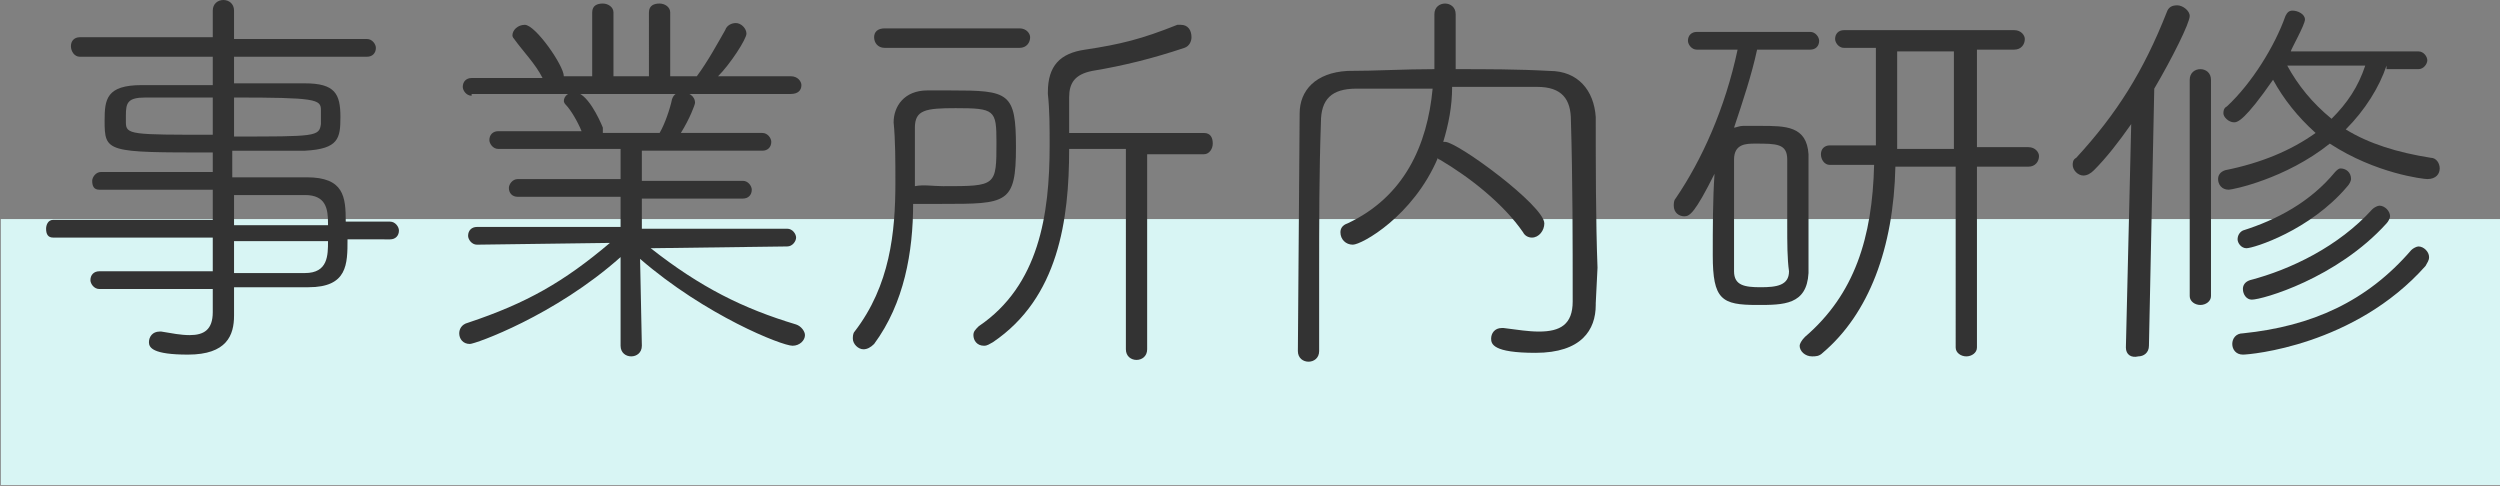
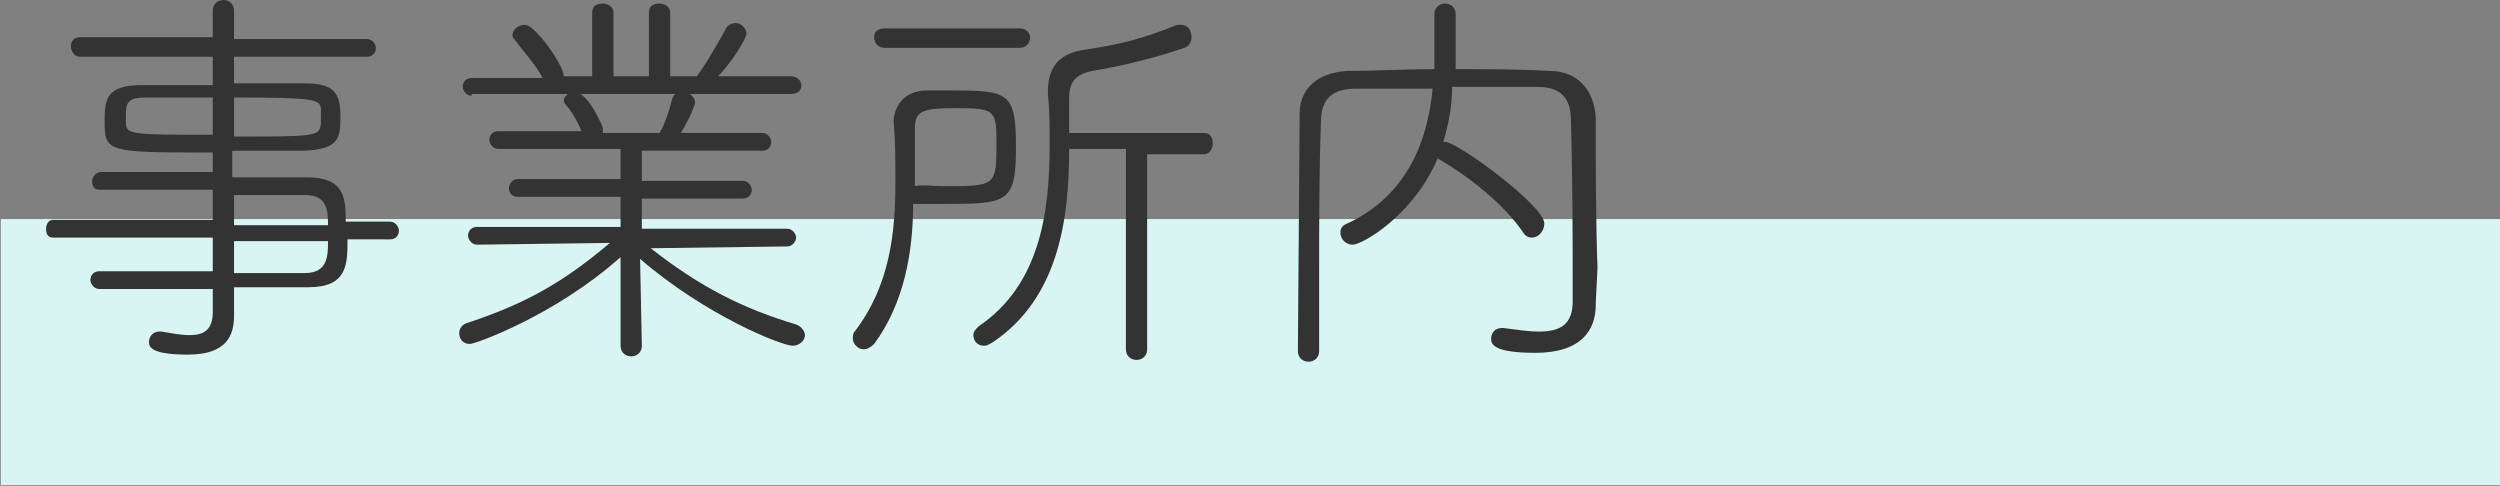
<svg xmlns="http://www.w3.org/2000/svg" version="1.0" id="レイヤー_1" x="0px" y="0px" width="141px" height="27.4px" viewBox="0 0 141 27.4" style="enable-background:new 0 0 141 27.4;" xml:space="preserve">
  <rect x="0" y="0" width="141" height="27.4" fill="#808080" stroke="none" />
  <style type="text/css">
	.st0{fill:#D8F5F4;}
	.st1{fill:#333333;}
</style>
  <rect x="63" y="-50.6" transform="matrix(6.123234e-17 -1 1 6.123234e-17 50.645 90.355)" class="st0" width="15" height="141" />
  <g>
    <path class="st1" d="M19.6,13.5c0,1.4,0,2.7-2.2,2.7c-1.3,0-2.7,0-4.2,0v0.2c0,0.4,0,1,0,1.4c0,1.1-0.4,2.2-2.6,2.2   c-2,0-2.2-0.4-2.2-0.7c0-0.3,0.2-0.6,0.6-0.6h0.1c0.6,0.1,1.1,0.2,1.6,0.2c0.8,0,1.3-0.3,1.3-1.3v-1.3H5.6c-0.3,0-0.5-0.3-0.5-0.5   c0-0.3,0.2-0.5,0.5-0.5c1.7,0,4,0,6.4,0v-1.9H3c-0.3,0-0.4-0.2-0.4-0.5c0-0.2,0.1-0.5,0.4-0.5h9v-1.7c-2.3,0-4.6,0-6.4,0   c-0.3,0-0.4-0.2-0.4-0.5c0-0.2,0.2-0.5,0.5-0.5H12V8.6c-6,0-6.1,0-6.1-1.8c0-1.2,0.1-2,2.1-2c0.9,0,2.4,0,4,0V3.2l-7.5,0   C4.2,3.2,4,2.9,4,2.6c0-0.3,0.2-0.5,0.5-0.5l7.5,0V0.6C12,0.2,12.3,0,12.6,0c0.3,0,0.6,0.2,0.6,0.6v1.6l7.5,0   c0.3,0,0.5,0.3,0.5,0.5c0,0.3-0.2,0.5-0.5,0.5l-7.5,0v1.5c1.6,0,3.1,0,4,0c1.7,0,2,0.6,2,1.9c0,1.2-0.1,1.8-2,1.9   c-0.9,0-2.5,0-4.1,0V10c1.5,0,2.9,0,4.2,0c2.1,0,2.2,1.1,2.2,2.5h2.5c0.3,0,0.5,0.3,0.5,0.5c0,0.3-0.2,0.5-0.5,0.5H19.6z M12,5.5   c-1.5,0-3,0-3.8,0c-1,0-1.1,0.3-1.1,1c0,0.1,0,0.3,0,0.4c0,0.7,0.3,0.7,4.9,0.7V5.5z M13.2,7.7c4.6,0,4.8,0,4.9-0.7   c0-0.1,0-0.3,0-0.4c0-0.1,0-0.3,0-0.4c0-0.6-0.3-0.7-4.9-0.7V7.7z M18.5,12.6c0-0.8-0.1-1.6-1.3-1.6c-1.2,0-2.6,0-4,0v1.7H18.5z    M13.2,13.5v1.9c1.5,0,2.9,0,4,0c1.3,0,1.3-1,1.3-1.8H13.2z" />
    <path class="st1" d="M36.7,14c2.8,2.2,5.2,3.4,8.2,4.3c0.3,0.1,0.5,0.4,0.5,0.6c0,0.3-0.3,0.6-0.7,0.6c-0.6,0-4.9-1.7-8.6-4.9   l0.1,4.9c0,0.4-0.3,0.6-0.6,0.6c-0.3,0-0.6-0.2-0.6-0.6l0-5c-3.7,3.3-8.2,4.9-8.5,4.9c-0.4,0-0.6-0.3-0.6-0.6   c0-0.2,0.1-0.5,0.5-0.6c3.3-1.1,5.4-2.3,8-4.5l-7.5,0.1c-0.3,0-0.5-0.3-0.5-0.5c0-0.3,0.2-0.5,0.5-0.5l8.1,0v-1.7l-5.8,0   c-0.3,0-0.5-0.2-0.5-0.5c0-0.2,0.2-0.5,0.5-0.5l5.8,0l0-1.7l-6.9,0c-0.3,0-0.5-0.3-0.5-0.5c0-0.3,0.2-0.5,0.5-0.5l4.7,0   c-0.2-0.5-0.6-1.2-0.9-1.5c-0.1-0.1-0.1-0.2-0.1-0.2c0-0.3,0.3-0.5,0.6-0.5c0.7,0,1.4,1.5,1.6,2c0,0.1,0,0.1,0,0.2v0.1h3.2   c0.3-0.5,0.6-1.4,0.7-1.9c0.1-0.3,0.3-0.4,0.6-0.4c0.3,0,0.7,0.2,0.7,0.6c0,0.1-0.3,0.9-0.8,1.7l4.6,0c0.3,0,0.5,0.3,0.5,0.5   c0,0.3-0.2,0.5-0.5,0.5l-6.8,0v1.7l5.7,0c0.3,0,0.5,0.3,0.5,0.5c0,0.3-0.2,0.5-0.5,0.5l-5.7,0l0,1.7l8.2,0c0.3,0,0.5,0.3,0.5,0.5   s-0.2,0.5-0.5,0.5L36.7,14z M26.6,5.4c-0.3,0-0.5-0.3-0.5-0.5c0-0.3,0.2-0.5,0.5-0.5l4,0c-0.4-0.8-1.1-1.5-1.6-2.2   C28.9,2.1,28.9,2,28.9,2c0-0.3,0.3-0.6,0.7-0.6c0.6,0,2.2,2.3,2.2,2.9h1.6l0-3.6c0-0.4,0.3-0.5,0.6-0.5c0.3,0,0.6,0.2,0.6,0.5v3.6   h2V0.7c0-0.4,0.3-0.5,0.6-0.5c0.3,0,0.6,0.2,0.6,0.5l0,3.6h1.5c0.6-0.8,1.2-1.9,1.6-2.6c0.1-0.3,0.4-0.4,0.6-0.4   c0.3,0,0.6,0.3,0.6,0.6c0,0.3-0.9,1.7-1.6,2.4l4.1,0c0.4,0,0.6,0.3,0.6,0.5c0,0.3-0.2,0.5-0.6,0.5H26.6z" />
    <path class="st1" d="M49.3,19.4c-0.2,0.2-0.4,0.3-0.6,0.3c-0.3,0-0.6-0.3-0.6-0.6c0-0.1,0-0.3,0.1-0.4c2-2.6,2.3-5.6,2.3-8.4   c0-1.2,0-2.4-0.1-3.4c0-0.9,0.6-1.8,1.9-1.8c0.5,0,0.9,0,1.3,0c3.3,0,3.7,0.1,3.7,3.2c0,3.2-0.5,3.2-4.2,3.2c-0.6,0-1.1,0-1.6,0   C51.5,14.2,51,17.1,49.3,19.4z M49.9,2.7c-0.4,0-0.6-0.3-0.6-0.6c0-0.3,0.2-0.5,0.6-0.5h7.6c0.4,0,0.6,0.3,0.6,0.5   c0,0.3-0.2,0.6-0.6,0.6H49.9z M53.2,10.5c3,0,3,0,3-2.5c0-1.8-0.1-1.9-2.3-1.9c-1.7,0-2.3,0.1-2.3,1.1c0,0.7,0,1.4,0,2.3v1   C52.1,10.4,52.6,10.5,53.2,10.5z M63.5,8.4h-3.2c0,4-0.6,8.4-4.3,10.9c-0.2,0.1-0.3,0.2-0.5,0.2c-0.4,0-0.6-0.3-0.6-0.6   c0-0.2,0.1-0.3,0.3-0.5c3.4-2.3,4-6.3,4-10.2c0-1,0-2-0.1-2.9V5.2c0-1.5,0.7-2.2,2.1-2.4c2-0.3,3.2-0.6,5.2-1.4c0.1,0,0.2,0,0.2,0   c0.4,0,0.6,0.3,0.6,0.7c0,0.2-0.1,0.5-0.4,0.6c-1.8,0.6-3.4,1-5.2,1.3c-1,0.2-1.3,0.7-1.3,1.5v0.1c0,0.6,0,1.2,0,1.9l7.6,0   c0.4,0,0.5,0.3,0.5,0.6c0,0.3-0.2,0.6-0.5,0.6l-3.2,0l0,11c0,0.4-0.3,0.6-0.6,0.6c-0.3,0-0.6-0.2-0.6-0.6L63.5,8.4z" />
    <path class="st1" d="M90,17.1v0.1c0,1.4-0.8,2.7-3.4,2.7c-2.4,0-2.5-0.5-2.5-0.8c0-0.3,0.2-0.6,0.6-0.6h0.1c0.8,0.1,1.4,0.2,2,0.2   c1.2,0,1.9-0.4,1.9-1.7c0-3.3,0-6.9-0.1-10.2c0-1.2-0.5-1.9-1.9-1.9c-1.5,0-3.2,0-4.8,0C81.9,6,81.7,7,81.4,8h0.1   c0.7,0,5.6,3.6,5.6,4.6c0,0.4-0.3,0.8-0.7,0.8c-0.2,0-0.4-0.1-0.5-0.3c-1.1-1.6-3-3.1-4.7-4.1c0,0-0.1,0-0.1-0.1   c-1.4,3.3-4.3,4.9-4.8,4.9c-0.4,0-0.7-0.3-0.7-0.7c0-0.2,0.1-0.4,0.4-0.5c3.2-1.5,4.5-4.4,4.8-7.6c-1.5,0-3,0-4.3,0   c-1.4,0-2,0.6-2,1.9c-0.1,2.8-0.1,5.7-0.1,8.6v4.3c0,0.4-0.3,0.6-0.6,0.6c-0.3,0-0.6-0.2-0.6-0.6l0.1-13.4c0-1.3,0.9-2.3,2.7-2.4   c1.6,0,3.2-0.1,4.9-0.1V0.8c0-0.4,0.3-0.6,0.6-0.6c0.3,0,0.6,0.2,0.6,0.6c0,0.9,0,2.2,0,3.1c1.7,0,3.5,0,5.3,0.1   c1.6,0,2.5,1.1,2.6,2.6c0,2.6,0,5.9,0.1,8.5L90,17.1z" />
-     <path class="st1" d="M99.1,2.8c-0.3,1.4-0.8,2.9-1.3,4.4c0.1,0,0.3-0.1,0.5-0.1c0.3,0,0.6,0,1,0c1.4,0,2.6,0,2.7,1.6   c0,1,0,2.2,0,3.4c0,1.2,0,2.3,0,3.3c-0.1,1.8-1.4,1.8-2.9,1.8c-2,0-2.5-0.3-2.5-2.8c0-1.5,0-3.2,0.1-4.6c-1.1,2.2-1.4,2.4-1.7,2.4   c-0.3,0-0.6-0.2-0.6-0.6c0-0.1,0-0.3,0.1-0.4C96,9,97.3,6.1,98,2.8h-2.3c-0.3,0-0.5-0.3-0.5-0.5c0-0.3,0.2-0.5,0.5-0.5h6.4   c0.3,0,0.5,0.3,0.5,0.5c0,0.3-0.2,0.5-0.5,0.5H99.1z M100.8,12.7c0-1.3,0-2.7,0-3.7c0-0.9-0.6-0.9-1.8-0.9c-0.5,0-1.2,0-1.2,0.9   c0,0.8,0,2,0,3.1c0,1.2,0,2.4,0,3.2c0,0.8,0.6,0.9,1.5,0.9c0.9,0,1.6-0.1,1.6-0.9C100.8,14.6,100.8,13.7,100.8,12.7z M110.2,9.4   h-3.3c-0.1,4.6-1.5,8.3-4.1,10.5c-0.2,0.2-0.4,0.2-0.6,0.2c-0.4,0-0.7-0.3-0.7-0.6c0-0.1,0.1-0.3,0.3-0.5c2.8-2.4,3.8-5.6,3.9-9.7   h-2.5c-0.3,0-0.5-0.3-0.5-0.6c0-0.3,0.2-0.5,0.5-0.5l2.6,0c0-4.7,0-5.2,0-5.5h-1.8c-0.3,0-0.5-0.3-0.5-0.5c0-0.3,0.2-0.5,0.5-0.5   h9.6c0.4,0,0.6,0.3,0.6,0.5c0,0.3-0.2,0.6-0.6,0.6h-2.1v5.5l2.9,0c0.4,0,0.6,0.3,0.6,0.5c0,0.3-0.2,0.6-0.6,0.6l-2.9,0l0,10.2   c0,0.3-0.3,0.5-0.6,0.5c-0.3,0-0.6-0.2-0.6-0.5V9.4z M110.2,2.9h-3.2c0,1.4,0,3.5,0,5.5h3.2L110.2,2.9z" />
-     <path class="st1" d="M119.9,19.6L120.2,7c-0.7,1-1.4,1.9-2.1,2.6c-0.2,0.2-0.4,0.3-0.6,0.3c-0.3,0-0.6-0.3-0.6-0.6   c0-0.1,0-0.3,0.2-0.4c2.3-2.5,3.8-4.9,5.1-8.2c0.1-0.3,0.3-0.4,0.6-0.4c0.3,0,0.7,0.3,0.7,0.6c0,0.4-1,2.4-2,4.1l-0.3,14.5   c0,0.4-0.3,0.6-0.6,0.6C120.2,20.2,119.9,20,119.9,19.6L119.9,19.6z M123.5,4.5c0-0.4,0.3-0.6,0.6-0.6c0.3,0,0.6,0.2,0.6,0.6v12.2   c0,0.3-0.3,0.5-0.6,0.5c-0.3,0-0.6-0.2-0.6-0.5V4.5z M134.6,3.7c-0.4,1.2-1.2,2.5-2.3,3.6c1.3,0.8,2.9,1.3,4.8,1.6   c0.3,0,0.5,0.3,0.5,0.6c0,0.3-0.2,0.6-0.7,0.6c-0.2,0-2.9-0.3-5.5-2c-2.5,2-5.5,2.6-5.7,2.6c-0.4,0-0.6-0.3-0.6-0.6   c0-0.2,0.1-0.4,0.4-0.5c2-0.4,3.7-1.1,5.1-2.1c-1-0.9-1.8-1.9-2.4-3c-1.6,2.3-2,2.4-2.2,2.4c-0.3,0-0.6-0.3-0.6-0.5   c0-0.1,0-0.3,0.2-0.4c1.4-1.3,2.7-3.4,3.3-5.1c0.1-0.2,0.2-0.3,0.4-0.3c0.3,0,0.7,0.2,0.7,0.5c0,0.3-0.8,1.7-0.8,1.8l7.2,0   c0.3,0,0.5,0.3,0.5,0.5s-0.2,0.5-0.5,0.5H134.6z M136,14.1c0.1-0.1,0.3-0.2,0.4-0.2c0.3,0,0.6,0.3,0.6,0.6c0,0.2-0.1,0.3-0.2,0.5   c-4,4.5-9.9,5-10.3,5c-0.4,0-0.6-0.3-0.6-0.6c0-0.3,0.2-0.6,0.6-0.6C130.4,18.4,133.5,17,136,14.1z M126.7,14   c-0.3,0-0.5-0.3-0.5-0.5c0-0.2,0.1-0.4,0.3-0.5c1.9-0.6,3.8-1.6,5.2-3.3c0.1-0.1,0.2-0.2,0.3-0.2c0.3,0,0.6,0.2,0.6,0.6   c0,0.1-0.1,0.3-0.2,0.4C130.3,13,127.1,14,126.7,14z M127,16.9c-0.3,0-0.5-0.3-0.5-0.6c0-0.2,0.1-0.4,0.4-0.5c2.3-0.6,5-1.9,6.9-4   c0.1-0.1,0.3-0.2,0.4-0.2c0.3,0,0.6,0.3,0.6,0.6c0,0.1-0.1,0.3-0.2,0.4C131.8,15.7,127.6,16.9,127,16.9z M129,3.7   c0.6,1.1,1.4,2.1,2.5,3c0.9-0.9,1.5-1.8,1.9-3H129z" />
  </g>
</svg>